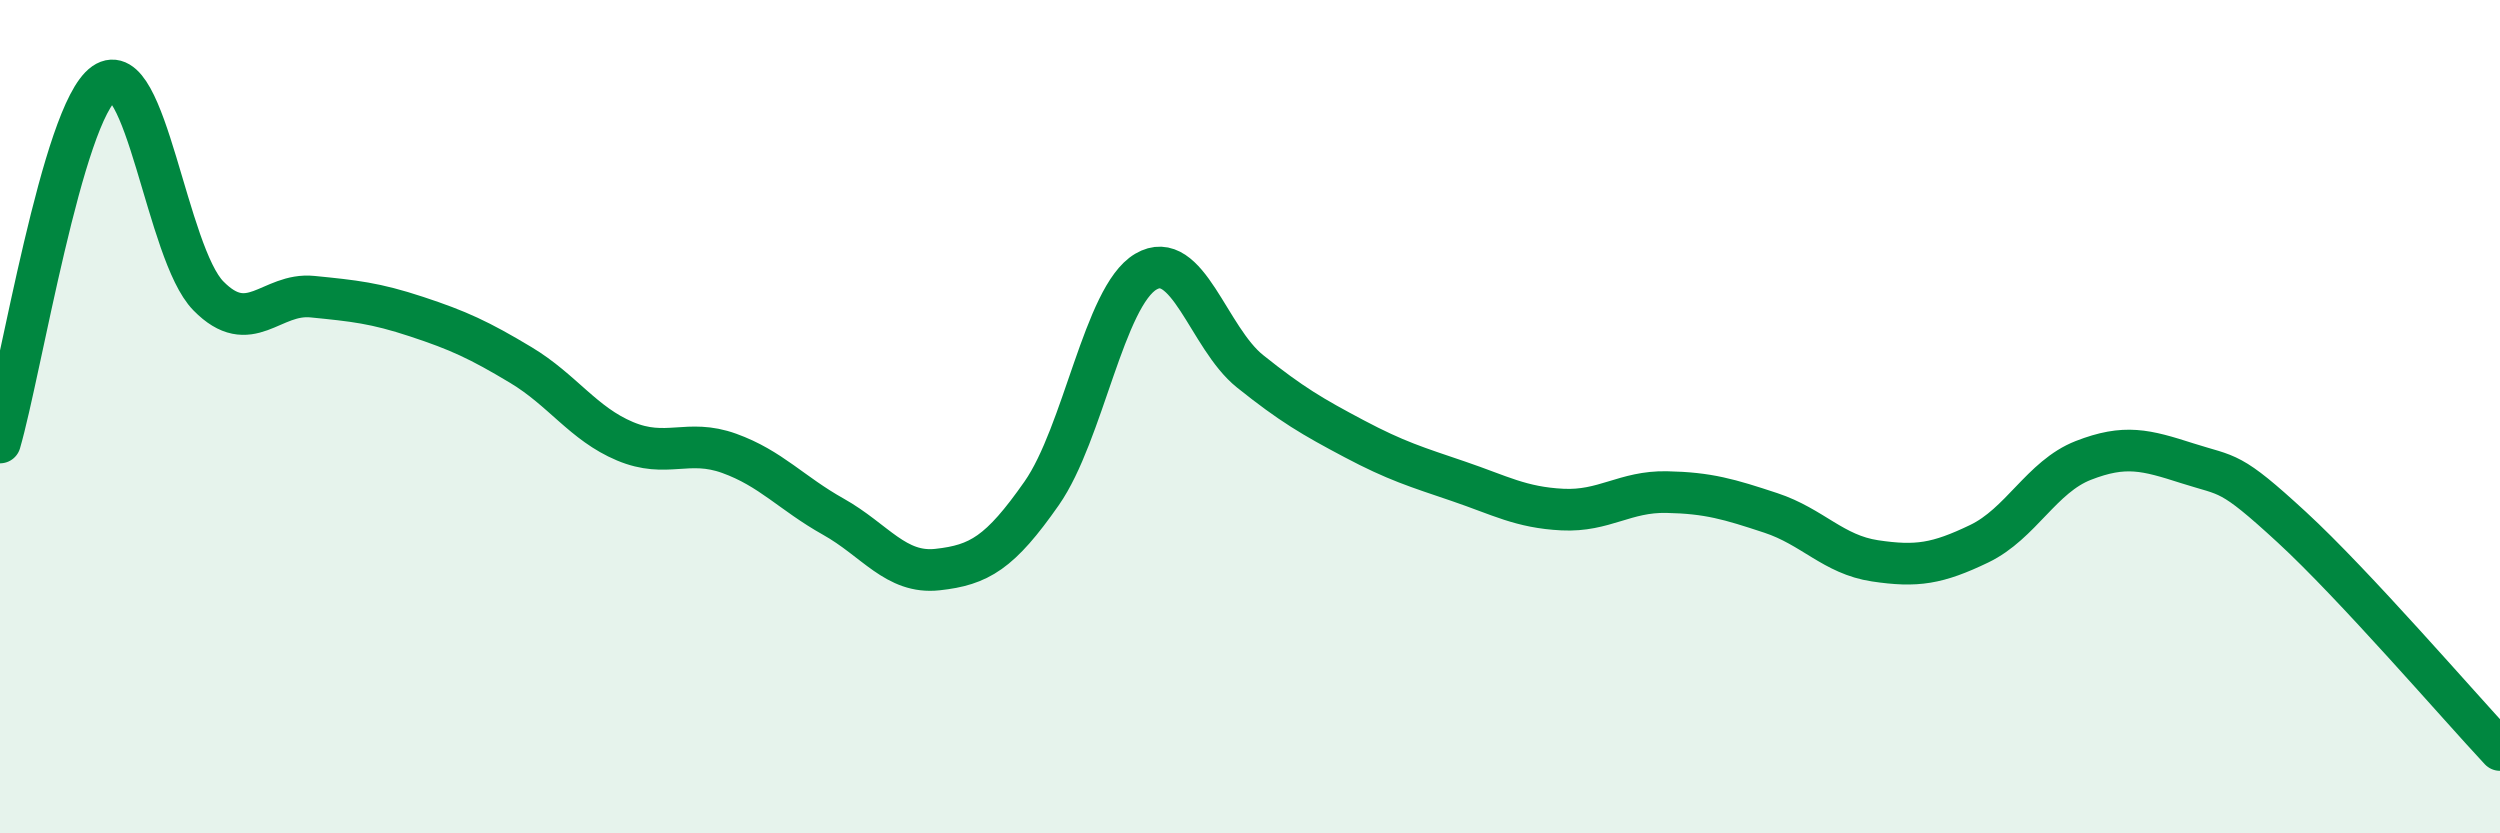
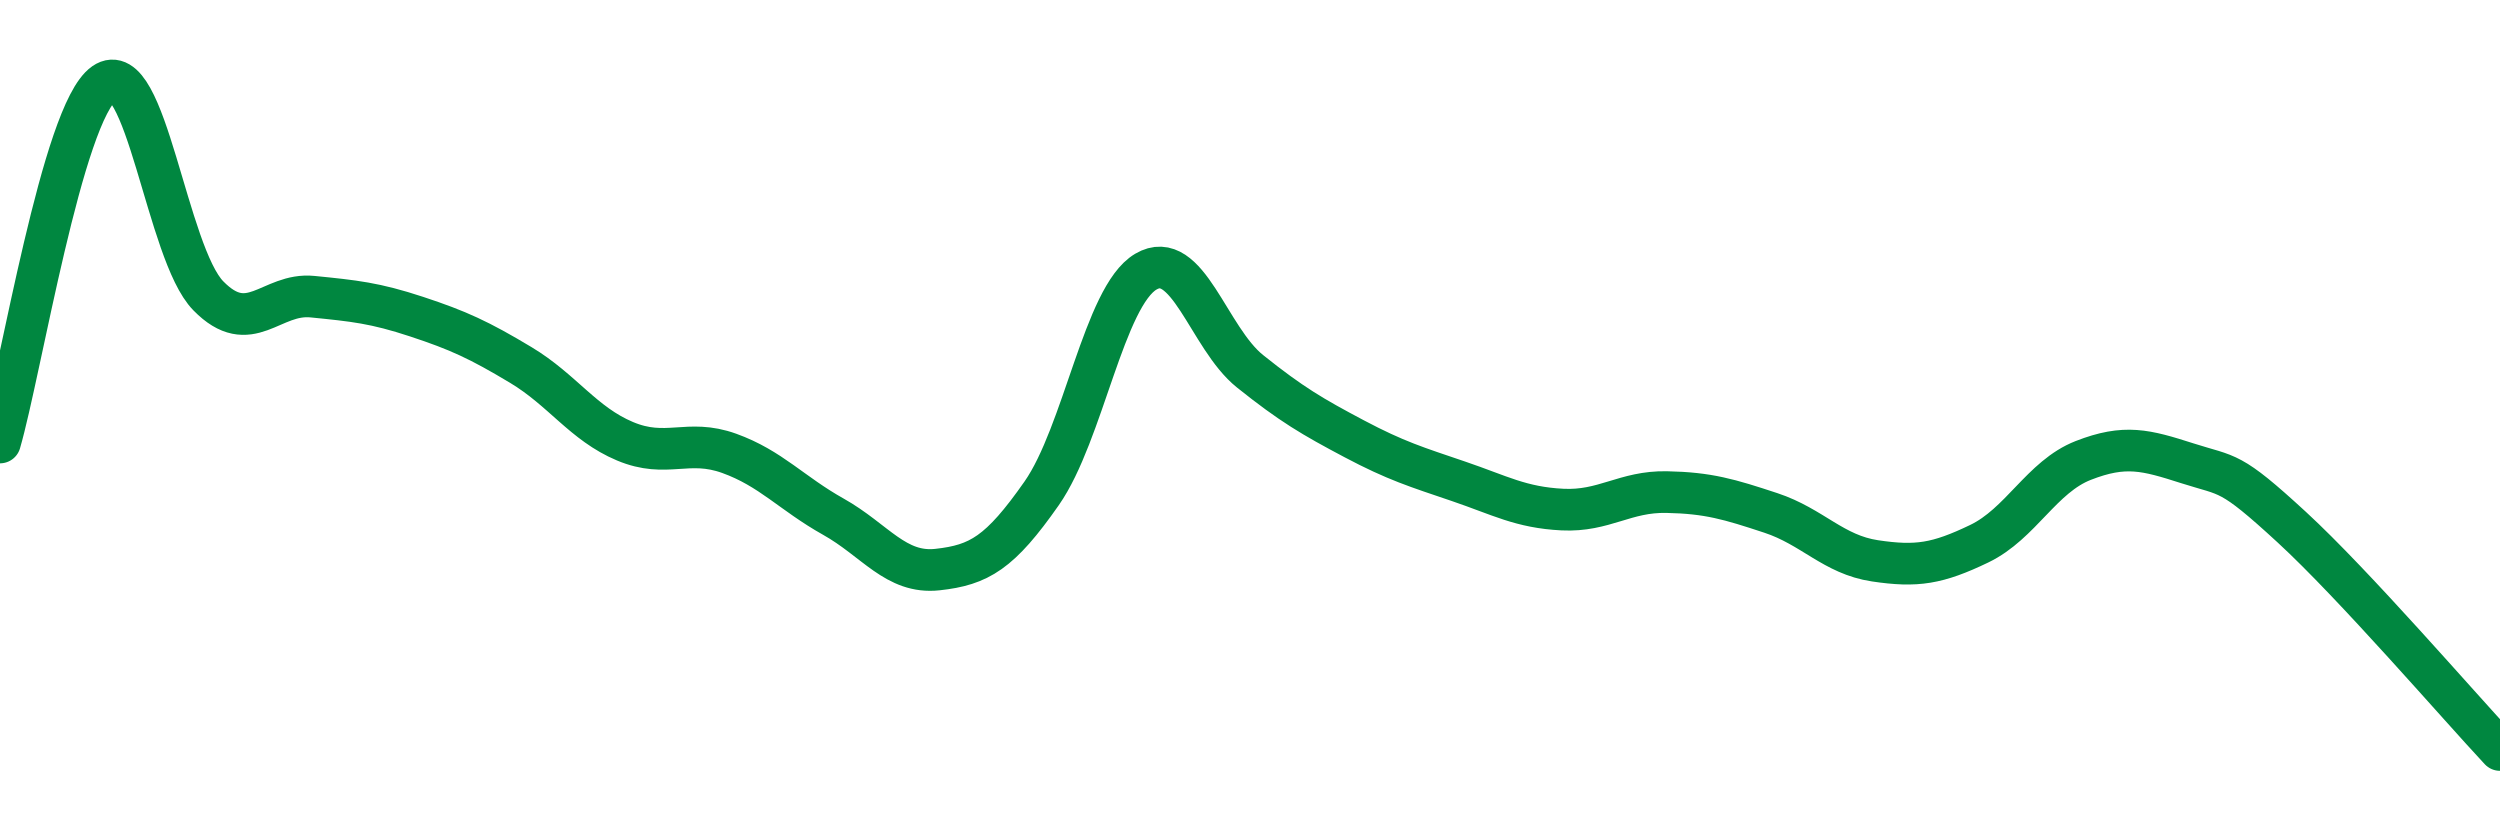
<svg xmlns="http://www.w3.org/2000/svg" width="60" height="20" viewBox="0 0 60 20">
-   <path d="M 0,10.62 C 0.5,8.9 1.5,2.7 2.5,2 C 3.5,1.3 4,6.08 5,7.1 C 6,8.12 6.5,7.02 7.5,7.12 C 8.5,7.22 9,7.27 10,7.6 C 11,7.93 11.5,8.16 12.5,8.76 C 13.5,9.36 14,10.17 15,10.59 C 16,11.01 16.5,10.52 17.5,10.88 C 18.5,11.24 19,11.84 20,12.4 C 21,12.96 21.5,13.78 22.5,13.67 C 23.5,13.56 24,13.27 25,11.84 C 26,10.41 26.5,7.11 27.5,6.52 C 28.5,5.93 29,8.11 30,8.91 C 31,9.71 31.5,10 32.5,10.53 C 33.5,11.06 34,11.21 35,11.55 C 36,11.89 36.5,12.18 37.5,12.23 C 38.5,12.28 39,11.79 40,11.81 C 41,11.83 41.5,11.98 42.5,12.31 C 43.5,12.64 44,13.31 45,13.46 C 46,13.61 46.5,13.53 47.5,13.05 C 48.5,12.57 49,11.44 50,11.05 C 51,10.66 51.5,10.8 52.5,11.12 C 53.5,11.44 53.5,11.27 55,12.65 C 56.5,14.03 59,16.93 60,18L60 20L0 20Z" fill="#008740" opacity="0.1" stroke-linecap="round" stroke-linejoin="round" />
  <path d="M 0,10.62 C 0.5,8.9 1.5,2.7 2.5,2 C 3.5,1.3 4,6.08 5,7.1 C 6,8.12 6.5,7.02 7.5,7.12 C 8.5,7.22 9,7.27 10,7.6 C 11,7.93 11.5,8.16 12.5,8.76 C 13.5,9.36 14,10.17 15,10.59 C 16,11.01 16.5,10.52 17.5,10.88 C 18.5,11.24 19,11.84 20,12.4 C 21,12.96 21.5,13.78 22.5,13.67 C 23.5,13.56 24,13.27 25,11.84 C 26,10.41 26.5,7.11 27.5,6.52 C 28.5,5.93 29,8.11 30,8.91 C 31,9.71 31.5,10 32.5,10.53 C 33.5,11.06 34,11.21 35,11.55 C 36,11.89 36.5,12.18 37.5,12.23 C 38.5,12.28 39,11.79 40,11.81 C 41,11.83 41.5,11.98 42.5,12.31 C 43.5,12.64 44,13.31 45,13.46 C 46,13.61 46.5,13.53 47.5,13.05 C 48.5,12.57 49,11.44 50,11.05 C 51,10.66 51.5,10.8 52.5,11.12 C 53.5,11.44 53.5,11.27 55,12.65 C 56.5,14.03 59,16.93 60,18" stroke="#008740" stroke-width="1" fill="none" stroke-linecap="round" stroke-linejoin="round" />
</svg>